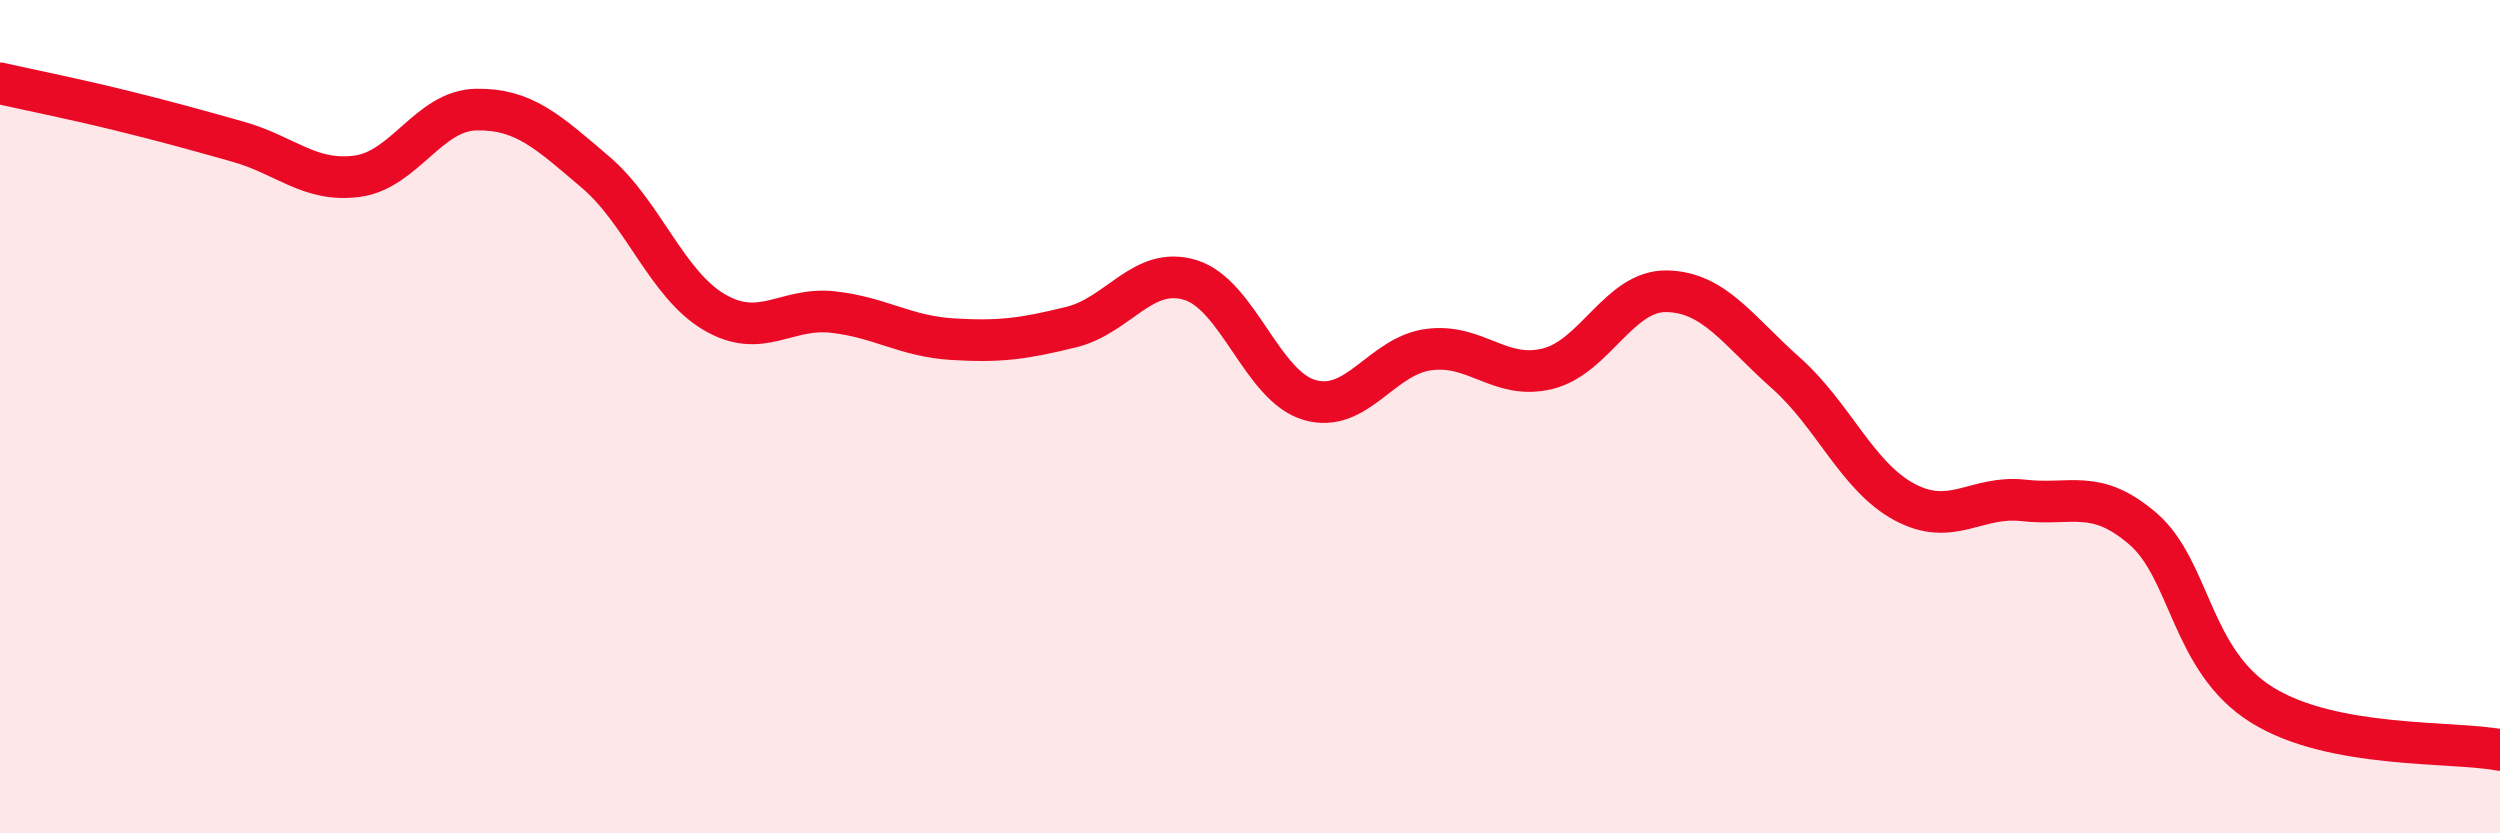
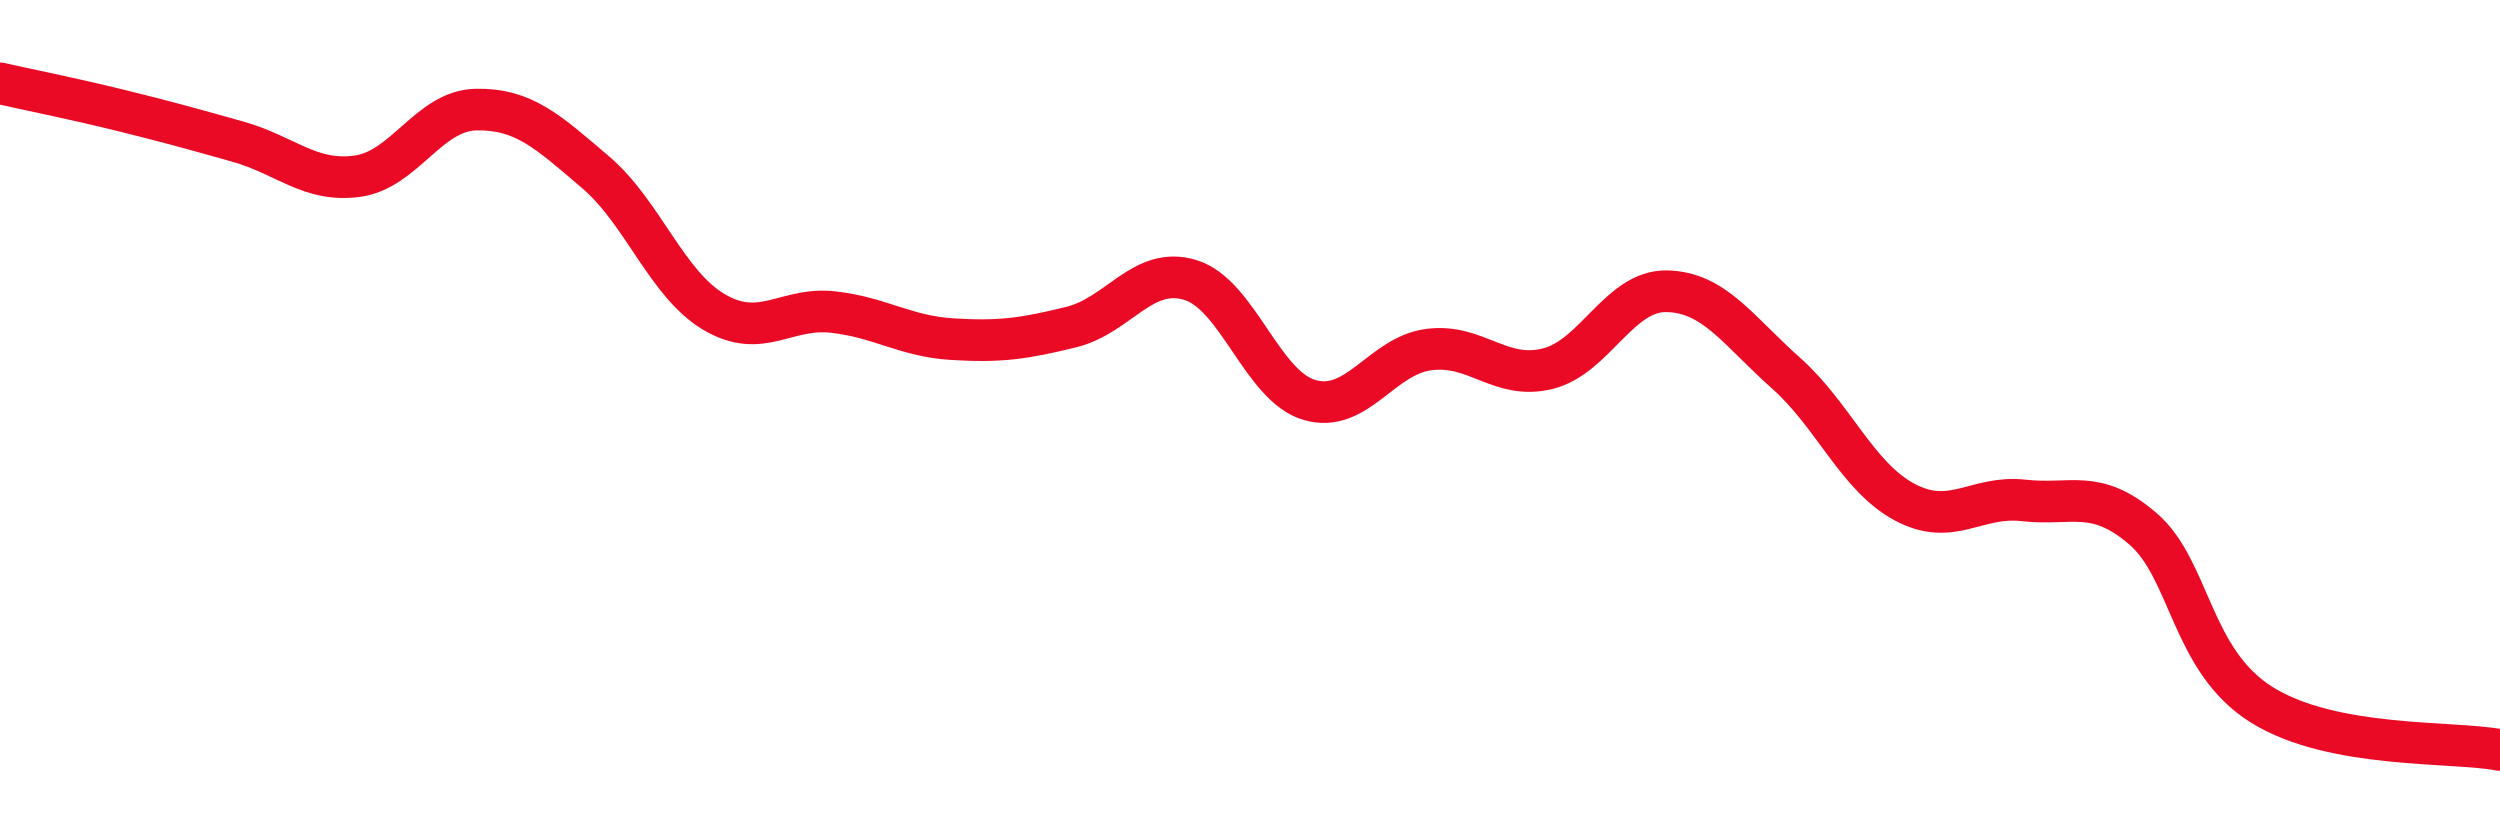
<svg xmlns="http://www.w3.org/2000/svg" width="60" height="20" viewBox="0 0 60 20">
-   <path d="M 0,2 C 0.57,2.13 1.72,2.36 2.86,2.64 C 4,2.92 4.57,3.08 5.71,3.4 C 6.85,3.72 7.43,4.38 8.57,4.23 C 9.71,4.08 10.29,2.65 11.43,2.63 C 12.57,2.61 13.15,3.16 14.29,4.13 C 15.43,5.1 16,6.82 17.14,7.49 C 18.28,8.16 18.86,7.36 20,7.49 C 21.14,7.62 21.72,8.07 22.86,8.14 C 24,8.21 24.57,8.13 25.71,7.85 C 26.85,7.57 27.43,6.37 28.57,6.72 C 29.71,7.07 30.29,9.27 31.43,9.6 C 32.57,9.93 33.15,8.54 34.29,8.39 C 35.43,8.24 36,9.13 37.14,8.85 C 38.28,8.57 38.86,6.97 40,6.99 C 41.14,7.01 41.72,7.94 42.86,8.95 C 44,9.96 44.57,11.44 45.71,12.05 C 46.85,12.66 47.43,11.88 48.57,12.01 C 49.71,12.14 50.29,11.71 51.43,12.69 C 52.57,13.67 52.58,15.86 54.29,16.92 C 56,17.98 58.86,17.78 60,18L60 20L0 20Z" fill="#EB0A25" opacity="0.1" stroke-linecap="round" stroke-linejoin="round" />
  <path d="M 0,2 C 0.57,2.13 1.72,2.36 2.86,2.64 C 4,2.92 4.57,3.08 5.71,3.4 C 6.85,3.72 7.43,4.38 8.57,4.23 C 9.71,4.08 10.29,2.65 11.43,2.63 C 12.57,2.61 13.15,3.16 14.29,4.13 C 15.43,5.1 16,6.82 17.14,7.49 C 18.28,8.16 18.86,7.36 20,7.49 C 21.14,7.62 21.72,8.07 22.86,8.14 C 24,8.21 24.57,8.13 25.71,7.85 C 26.85,7.57 27.43,6.37 28.57,6.72 C 29.71,7.07 30.29,9.27 31.43,9.6 C 32.57,9.93 33.15,8.54 34.29,8.39 C 35.43,8.24 36,9.13 37.14,8.85 C 38.28,8.57 38.86,6.97 40,6.99 C 41.14,7.01 41.72,7.94 42.86,8.95 C 44,9.96 44.57,11.44 45.71,12.05 C 46.85,12.66 47.43,11.88 48.57,12.01 C 49.71,12.14 50.29,11.71 51.43,12.69 C 52.57,13.67 52.58,15.86 54.29,16.92 C 56,17.98 58.86,17.78 60,18" stroke="#EB0A25" stroke-width="1" fill="none" stroke-linecap="round" stroke-linejoin="round" />
</svg>